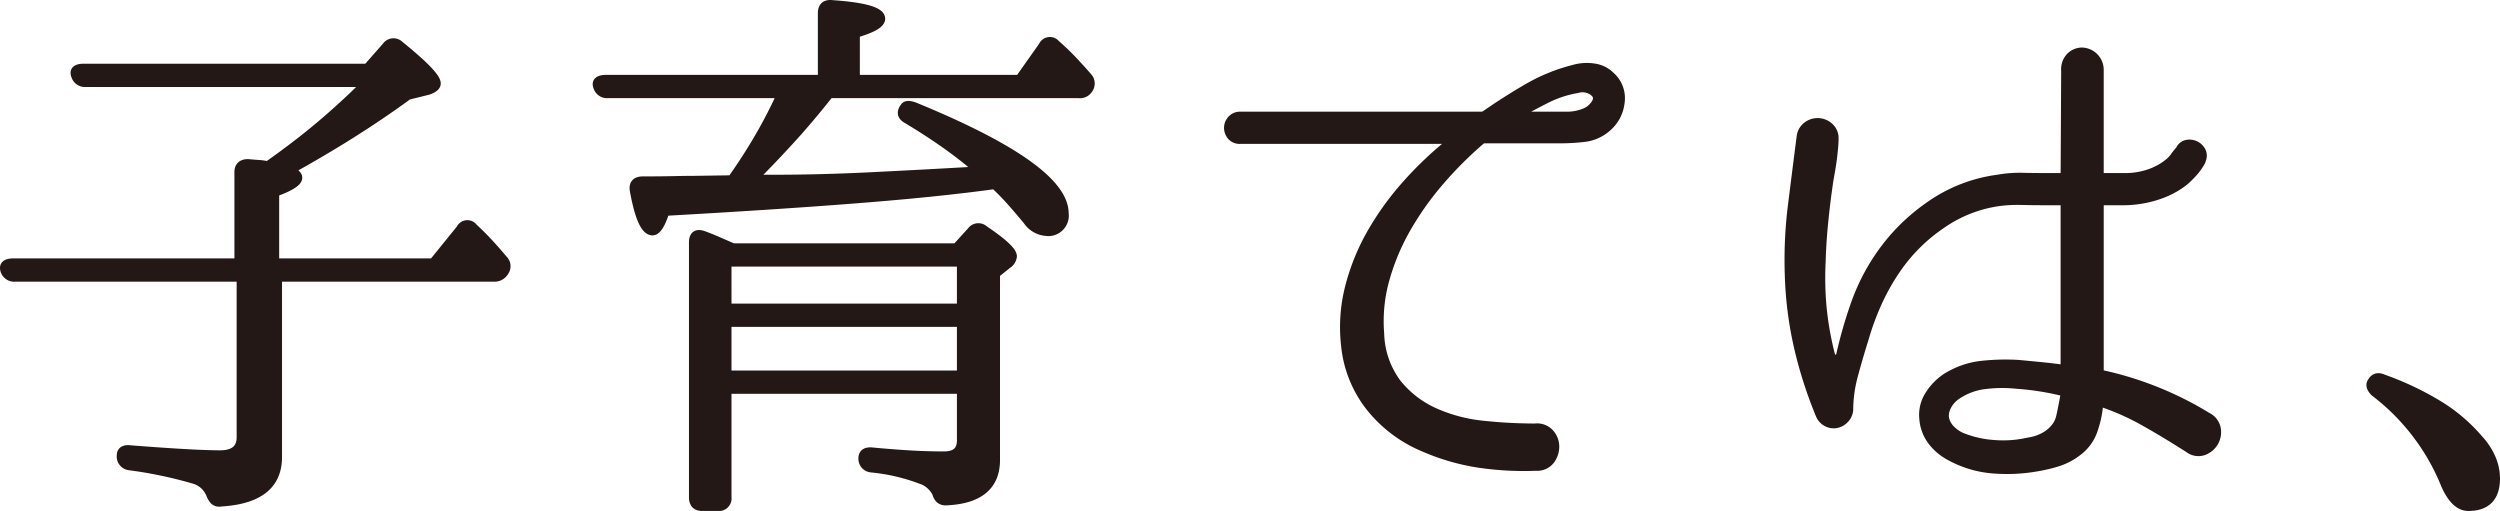
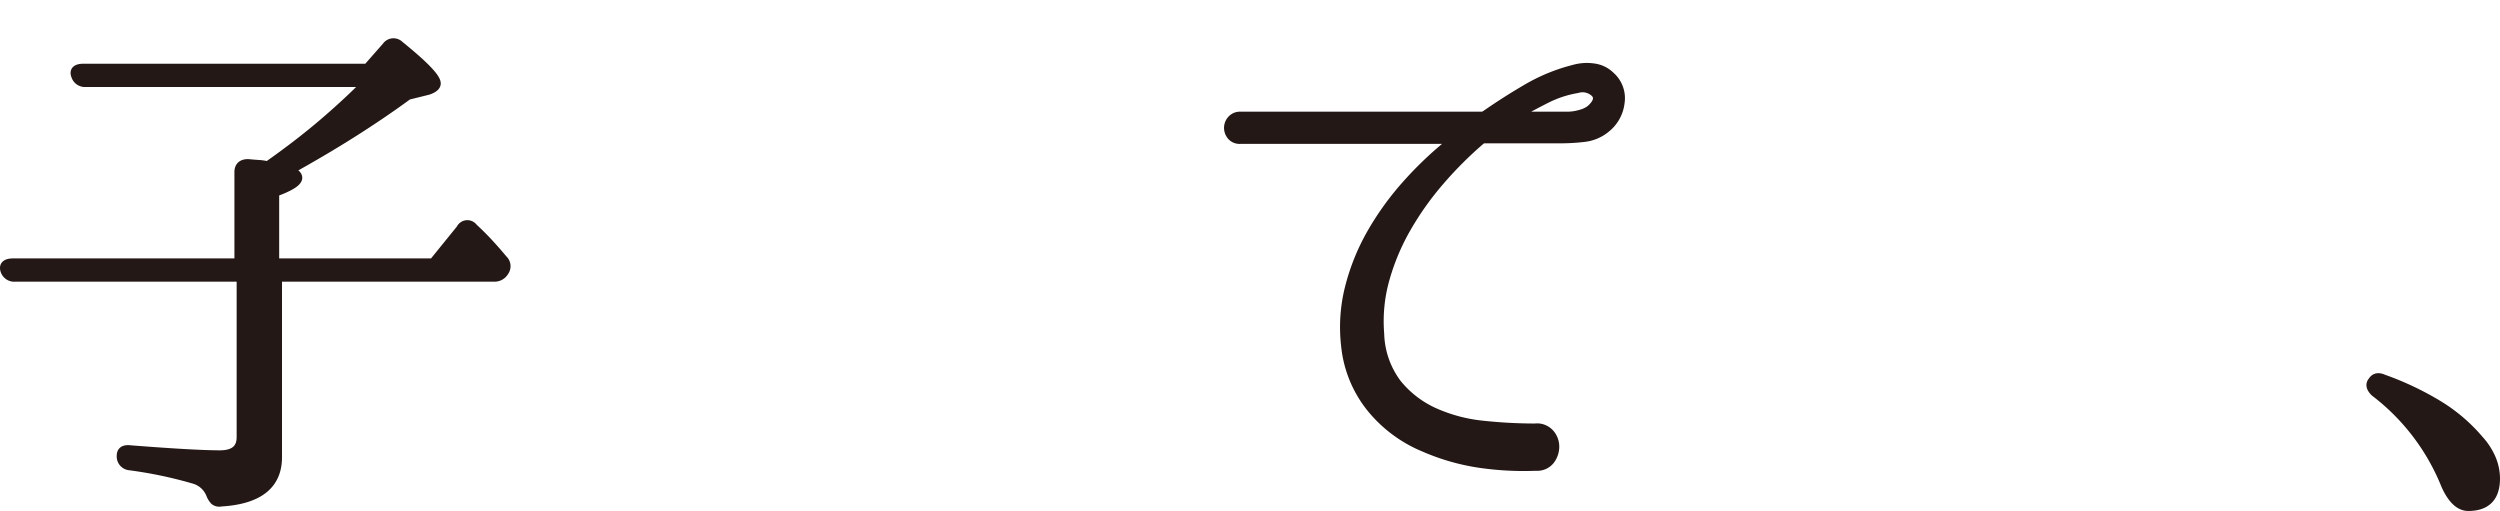
<svg xmlns="http://www.w3.org/2000/svg" width="268.212" height="54.818" viewBox="0 0 268.212 54.818">
  <defs>
    <style>
      .cls-1 {
        fill: #231815;
        stroke: #231815;
        stroke-linecap: round;
        stroke-linejoin: round;
      }
    </style>
  </defs>
  <title>アセット 1</title>
  <g id="レイヤー_2" data-name="レイヤー 2">
    <g id="content">
      <g>
        <path class="cls-1" d="M29.755,29.719v19.332q0,4.428-6.039,4.788a.814.814,0,0,1-.694-.15,2.002,2.002,0,0,1-.393-.628,2.739,2.739,0,0,0-1.873-1.676,45.684,45.684,0,0,0-6.884-1.436.984.984,0,0,1-.846-1.077q0-.718.966-.598,6.885.538,9.602.539,2.294,0,2.295-1.915v-17.177H1.613A1.029,1.029,0,0,1,.526,28.941q-.182-.718.906-.718h24.217v-9.755q0-.898.966-.898.603.06,1.117.09a5.55,5.55,0,0,1,.997.15q3.32-2.334,5.948-4.579,2.627-2.244,4.741-4.399H9.222a1.025,1.025,0,0,1-1.087-.718q-.303-.777.845-.778h30.438l2.053-2.334a.898.898,0,0,1,1.389-.12q3.925,3.173,3.925,4.07,0,.419-.846.718l-2.174.539q-2.779,2.035-5.949,4.04-3.171,2.006-6.854,4.04.965.359.966.778,0,.659-2.476,1.556v7.601h17.031l2.959-3.651a.765.765,0,0,1,1.329-.12q.784.718,1.57,1.556.784.839,1.63,1.855a.952.952,0,0,1,.121,1.257,1.188,1.188,0,0,1-1.087.599Z" />
-         <path class="cls-1" d="M65.236,10.029a1.025,1.025,0,0,1-1.087-.718q-.303-.777.906-.778H88.245v-7.122q0-1.017,1.027-.898,5.193.359,5.193,1.496,0,.779-2.717,1.556v4.968h17.634l2.537-3.591a.783.783,0,0,1,1.329-.18q1.026.898,1.872,1.796.845.898,1.57,1.736a.991.991,0,0,1,.06,1.257,1.037,1.037,0,0,1-1.027.479H88.97q-2.174,2.754-4.257,5.027-2.084,2.275-4.016,4.189H83.112q4.892,0,10.357-.269,5.465-.269,11.686-.628a44.162,44.162,0,0,0-3.563-2.813q-1.933-1.376-4.228-2.753-.906-.478-.302-1.257.181-.359,1.026-.06,16.064,6.585,16.064,11.431a1.7,1.7,0,0,1-1.933,1.915,2.65,2.65,0,0,1-1.993-1.197q-.847-1.017-1.691-1.975-.847-.957-1.812-1.855-6.039.839-14.826,1.526-8.787.689-20.564,1.347-.666,2.096-1.329,2.095-1.149,0-1.933-4.309-.182-1.017.906-1.018,1.871,0,3.231-.03,1.359-.029,2.265-.03l4.046-.06q1.57-2.214,2.899-4.489a53.743,53.743,0,0,0,2.476-4.788Zm37.383,16.578,1.63-1.796a.89.89,0,0,1,1.329-.12q3.019,2.035,3.019,2.813a1.128,1.128,0,0,1-.543.838l-1.268,1.017v19.99q0,4.13-5.254,4.369a.961.961,0,0,1-.694-.209,1.423,1.423,0,0,1-.332-.628,3.002,3.002,0,0,0-1.329-1.317,20.684,20.684,0,0,0-5.677-1.377.971.971,0,0,1-.906-1.018q0-.777,1.027-.658,1.871.179,3.805.299,1.932.121,3.865.12,1.871,0,1.872-1.676v-5.506H77.979v11.611a.851.851,0,0,1-.966.958h-1.691q-.906,0-.906-.958V26.009q0-1.136,1.087-.718.664.24,1.419.569.754.33,1.721.748Zm-24.64,1.496V33.071h25.183v-4.968Zm25.183,12.15v-5.686H77.979V40.253Z" />
        <path class="cls-1" d="M172.764,8.173a3.14,3.14,0,0,1,1.026,2.873,4.066,4.066,0,0,1-1.51,2.693,4.398,4.398,0,0,1-2.325.987,20.885,20.885,0,0,1-2.385.15h-8.213a.742.742,0,0,0-.543.18,41.24,41.24,0,0,0-4.288,4.279,32.4,32.4,0,0,0-3.593,5.027,24.123,24.123,0,0,0-2.355,5.566,16.649,16.649,0,0,0-.574,5.895,9.333,9.333,0,0,0,1.872,5.356,10.851,10.851,0,0,0,4.016,3.082,16.898,16.898,0,0,0,5.224,1.377,52.822,52.822,0,0,0,5.556.299,1.815,1.815,0,0,1,1.57.569,2.097,2.097,0,0,1,.543,1.407,2.377,2.377,0,0,1-.483,1.436,1.748,1.748,0,0,1-1.51.658,32.803,32.803,0,0,1-6.129-.329,23.537,23.537,0,0,1-5.888-1.706,14.387,14.387,0,0,1-5.737-4.309,12.601,12.601,0,0,1-2.657-6.583,17.212,17.212,0,0,1,.422-6.254,23.172,23.172,0,0,1,2.386-5.865,30.757,30.757,0,0,1,3.805-5.237,38.86,38.86,0,0,1,4.68-4.429.201.201,0,0,0-.121-.359h-22.466a1.143,1.143,0,0,1-.966-.389,1.335,1.335,0,0,1-.302-.838,1.268,1.268,0,0,1,.333-.838,1.164,1.164,0,0,1,.936-.389h25.908a.925.925,0,0,0,.362-.12q2.234-1.556,4.559-2.903a19.183,19.183,0,0,1,4.922-2.005,5.037,5.037,0,0,1,2.114-.15A3.101,3.101,0,0,1,172.764,8.173Zm-2.114,3.591q1.146-1.017.543-1.766a1.96,1.96,0,0,0-1.993-.509,11.609,11.609,0,0,0-3.291,1.077q-1.54.779-3.05,1.616a.144.144,0,0,0-.091.18.141.141,0,0,0,.151.12h5.254a4.971,4.971,0,0,0,1.389-.209A3.038,3.038,0,0,0,170.65,11.764Z" />
-         <path class="cls-1" d="M236.792,44.742a1.755,1.755,0,0,1,.966,1.257,2.094,2.094,0,0,1-.242,1.407,2.163,2.163,0,0,1-1.087.928,1.649,1.649,0,0,1-1.57-.239q-2.718-1.735-4.922-2.963a26.445,26.445,0,0,0-4.56-2.005c-.081-.08-.141-.069-.181.03a.726.726,0,0,0-.06.269,11.301,11.301,0,0,1-.604,2.753,4.743,4.743,0,0,1-1.691,2.274,6.956,6.956,0,0,1-2.235,1.137,17.544,17.544,0,0,1-2.416.539,18.432,18.432,0,0,1-4.56.149,11.385,11.385,0,0,1-4.378-1.347,5.777,5.777,0,0,1-1.933-1.616,4.462,4.462,0,0,1-.906-2.394,3.901,3.901,0,0,1,.574-2.484,6.242,6.242,0,0,1,1.721-1.825,8.936,8.936,0,0,1,3.956-1.407,23.596,23.596,0,0,1,3.896-.09q1.268.121,2.476.239,1.207.121,2.476.299c.04,0,.06-.039.06-.12V21.759a.213.213,0,0,0-.241-.239h-1.993q-1.208,0-2.416-.03a16.033,16.033,0,0,0-2.234.09,14.189,14.189,0,0,0-6.402,2.454,18.293,18.293,0,0,0-4.832,4.788,23.508,23.508,0,0,0-2.113,3.771,29.208,29.208,0,0,0-1.389,3.83q-.604,1.916-1.117,3.83a14.291,14.291,0,0,0-.514,3.711,1.566,1.566,0,0,1-.453.987,1.666,1.666,0,0,1-.876.479,1.507,1.507,0,0,1-.966-.15,1.524,1.524,0,0,1-.725-.778,45.818,45.818,0,0,1-2.355-7.362,39.796,39.796,0,0,1-.966-7.661,47.131,47.131,0,0,1,.332-7.391q.453-3.62.936-7.391a1.678,1.678,0,0,1,.664-1.167,1.826,1.826,0,0,1,2.325.12,1.548,1.548,0,0,1,.514,1.227c0,.28-.021.639-.061,1.077q-.061.659-.151,1.317-.091.659-.211,1.317-.121.659-.181,1.077-.303,2.096-.514,4.22-.212,2.125-.271,4.279a34.115,34.115,0,0,0,.121,4.997,33.044,33.044,0,0,0,.906,4.997.579.579,0,0,0,.574.389.423.423,0,0,0,.514-.389,48.681,48.681,0,0,1,1.6-5.566,22.156,22.156,0,0,1,2.506-4.968,20.841,20.841,0,0,1,5.436-5.506,16.341,16.341,0,0,1,7.307-2.873,13.442,13.442,0,0,1,2.597-.209q1.207.031,2.416.03h1.993a.213.213,0,0,0,.241-.239l.06-11.252a1.895,1.895,0,0,1,.544-1.496,1.75,1.75,0,0,1,1.178-.479,1.894,1.894,0,0,1,1.842,1.855v11.371a.213.213,0,0,0,.242.239h2.416a7.857,7.857,0,0,0,2.99-.509,6.588,6.588,0,0,0,1.902-1.107,3.102,3.102,0,0,0,.604-.658,4.254,4.254,0,0,1,.543-.658.982.982,0,0,1,.725-.628,1.41,1.41,0,0,1,.906.12,1.389,1.389,0,0,1,.634.628,1.076,1.076,0,0,1-.03.958v.06a6.306,6.306,0,0,1-.815,1.167,11.454,11.454,0,0,1-.996.988,9.164,9.164,0,0,1-2.657,1.436,11.792,11.792,0,0,1-3.745.658h-2.476a.213.213,0,0,0-.242.239v18.134c0,.2.081.299.242.299A36.402,36.402,0,0,1,236.792,44.742Zm-15.219-2.454c0-.199-.081-.299-.241-.299a29.173,29.173,0,0,0-4.952-.778,15.055,15.055,0,0,0-3.412.03,6.868,6.868,0,0,0-3.11,1.167,3.13,3.13,0,0,0-.966,1.077,2.258,2.258,0,0,0-.302,1.317,2.347,2.347,0,0,0,.634,1.257,3.716,3.716,0,0,0,1.178.838,11.214,11.214,0,0,0,3.503.808,12.288,12.288,0,0,0,3.744-.269,4.982,4.982,0,0,0,1.601-.509,3.804,3.804,0,0,0,1.238-.988,2.821,2.821,0,0,0,.604-1.227Q221.271,43.964,221.573,42.288Z" />
        <path class="cls-1" d="M254.547,40.911q.363-.598,1.147-.239a31.975,31.975,0,0,1,5.979,2.843,17.935,17.935,0,0,1,4.288,3.681,7.206,7.206,0,0,1,1.329,2.065,5.509,5.509,0,0,1,.422,2.065q0,2.992-2.898,2.993-1.39,0-2.416-2.274a23.587,23.587,0,0,0-7.609-9.995Q254.124,41.39,254.547,40.911Z" />
      </g>
    </g>
  </g>
</svg>